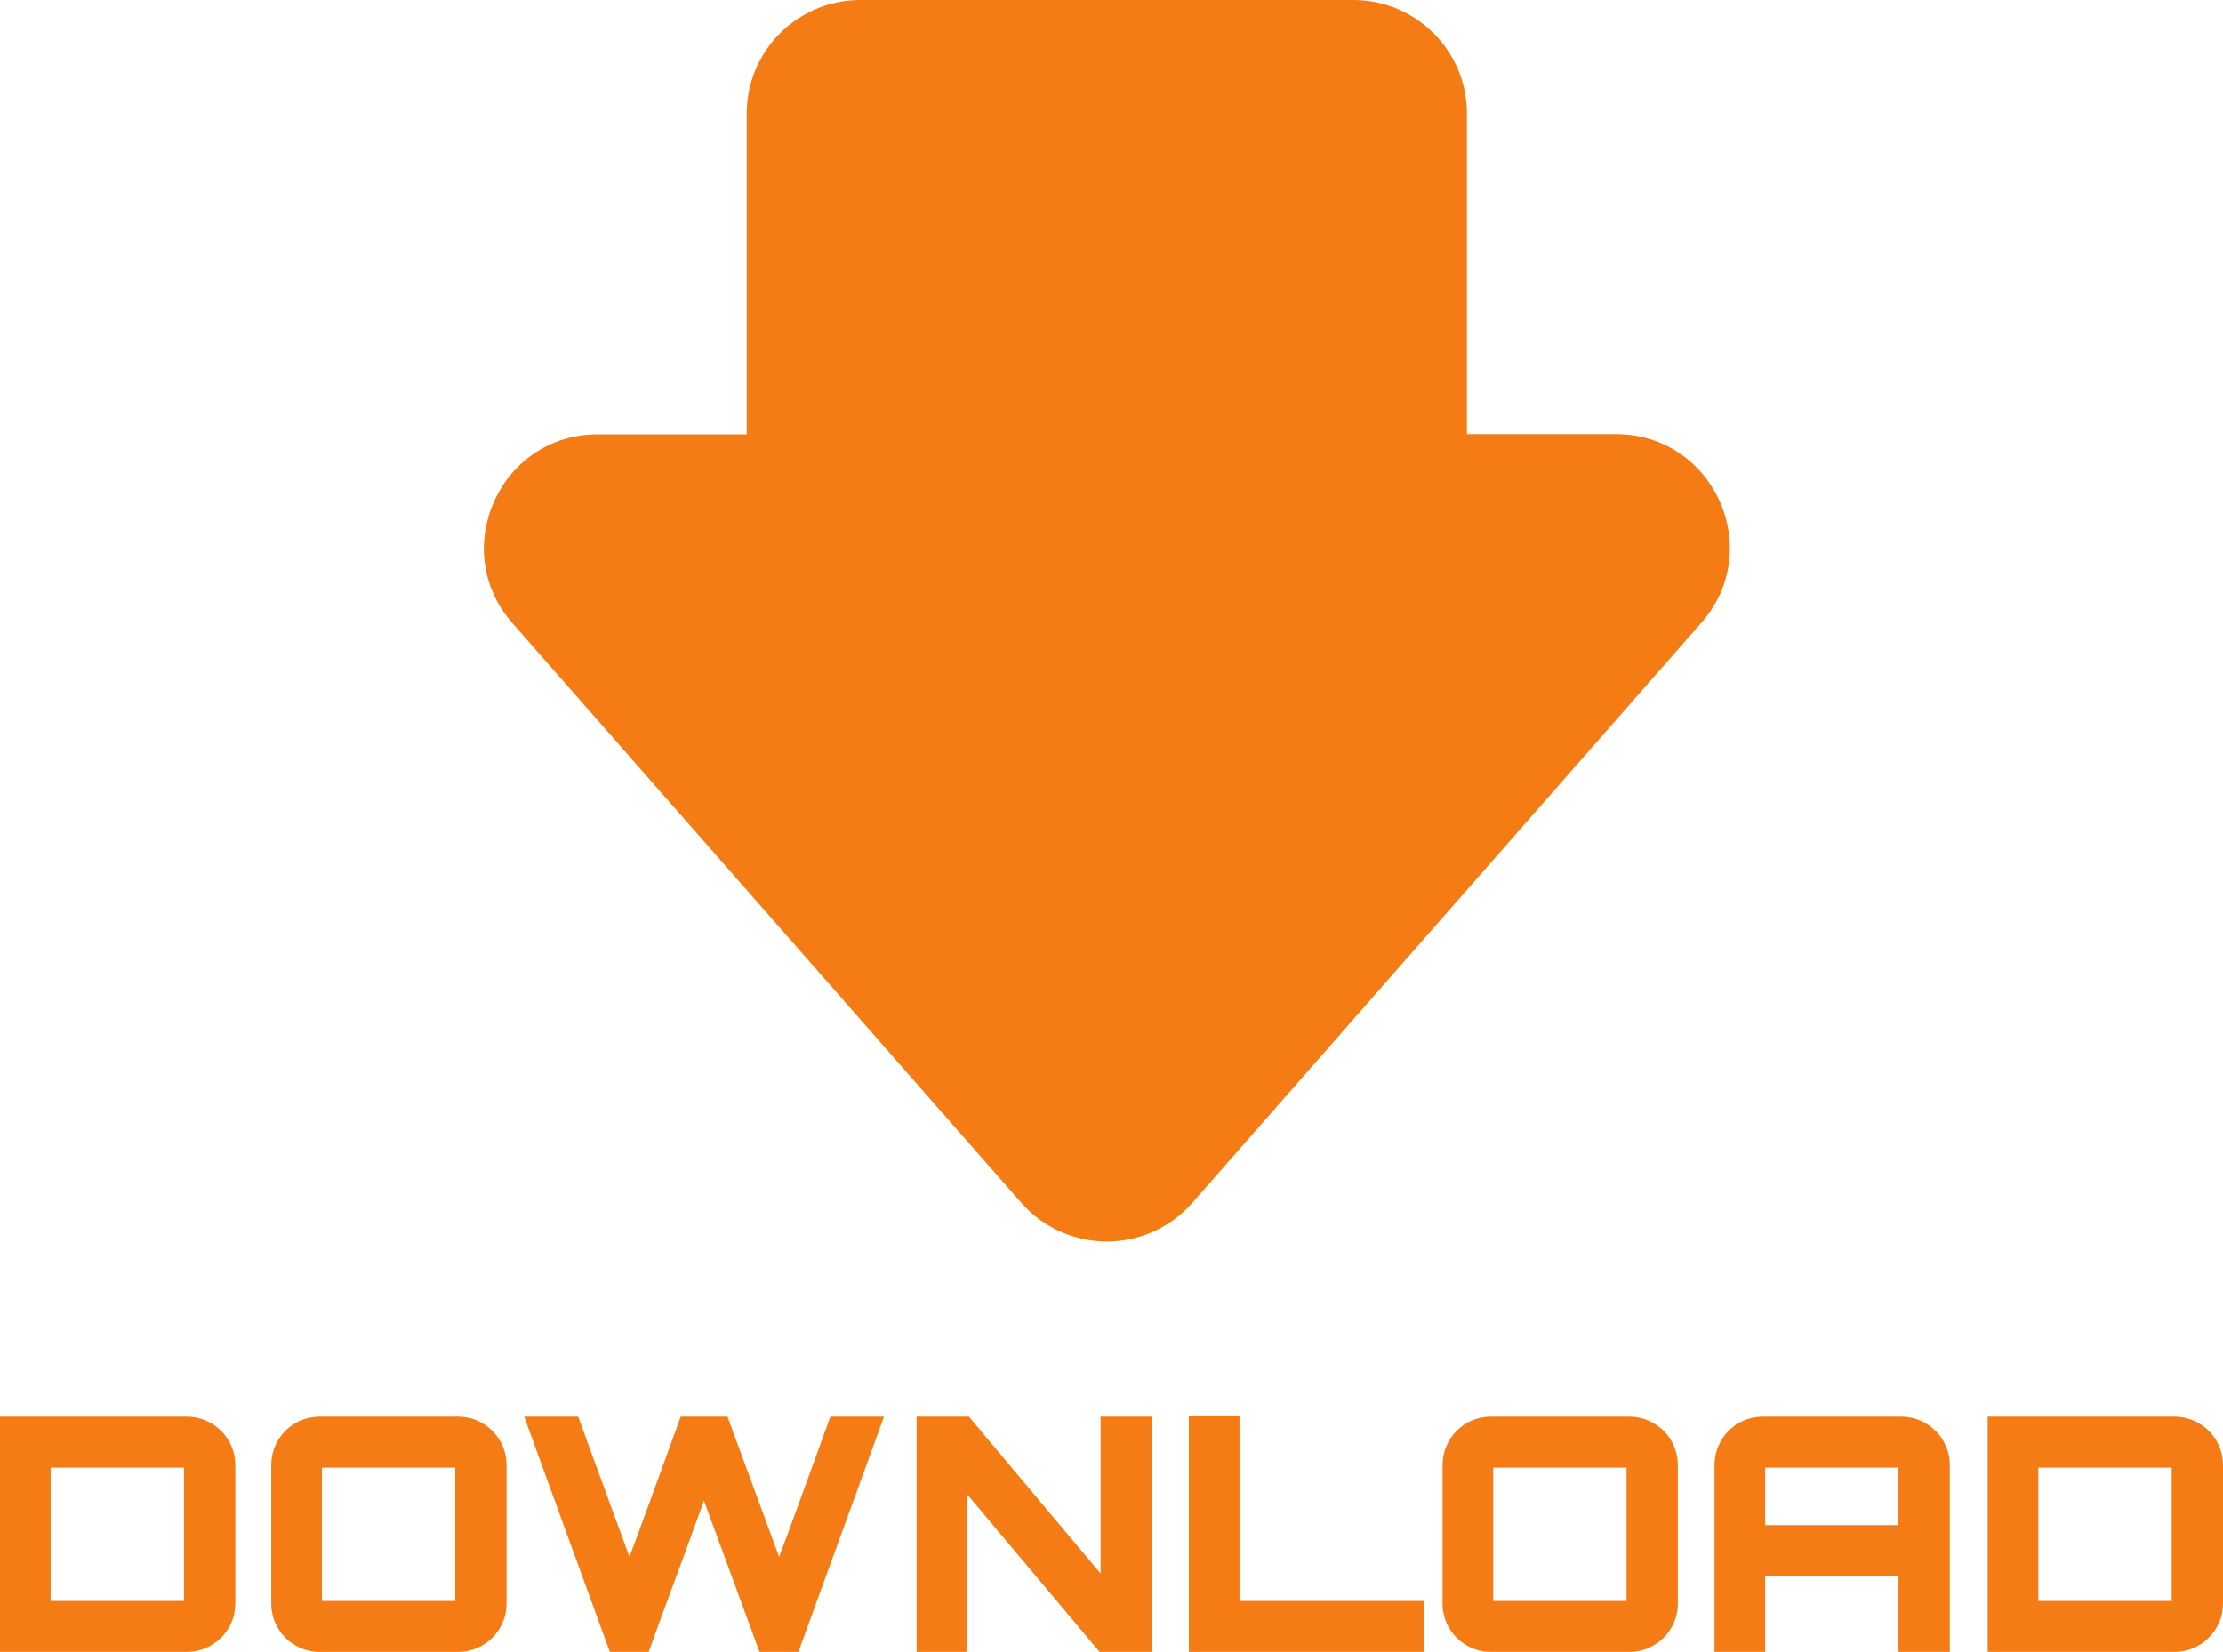
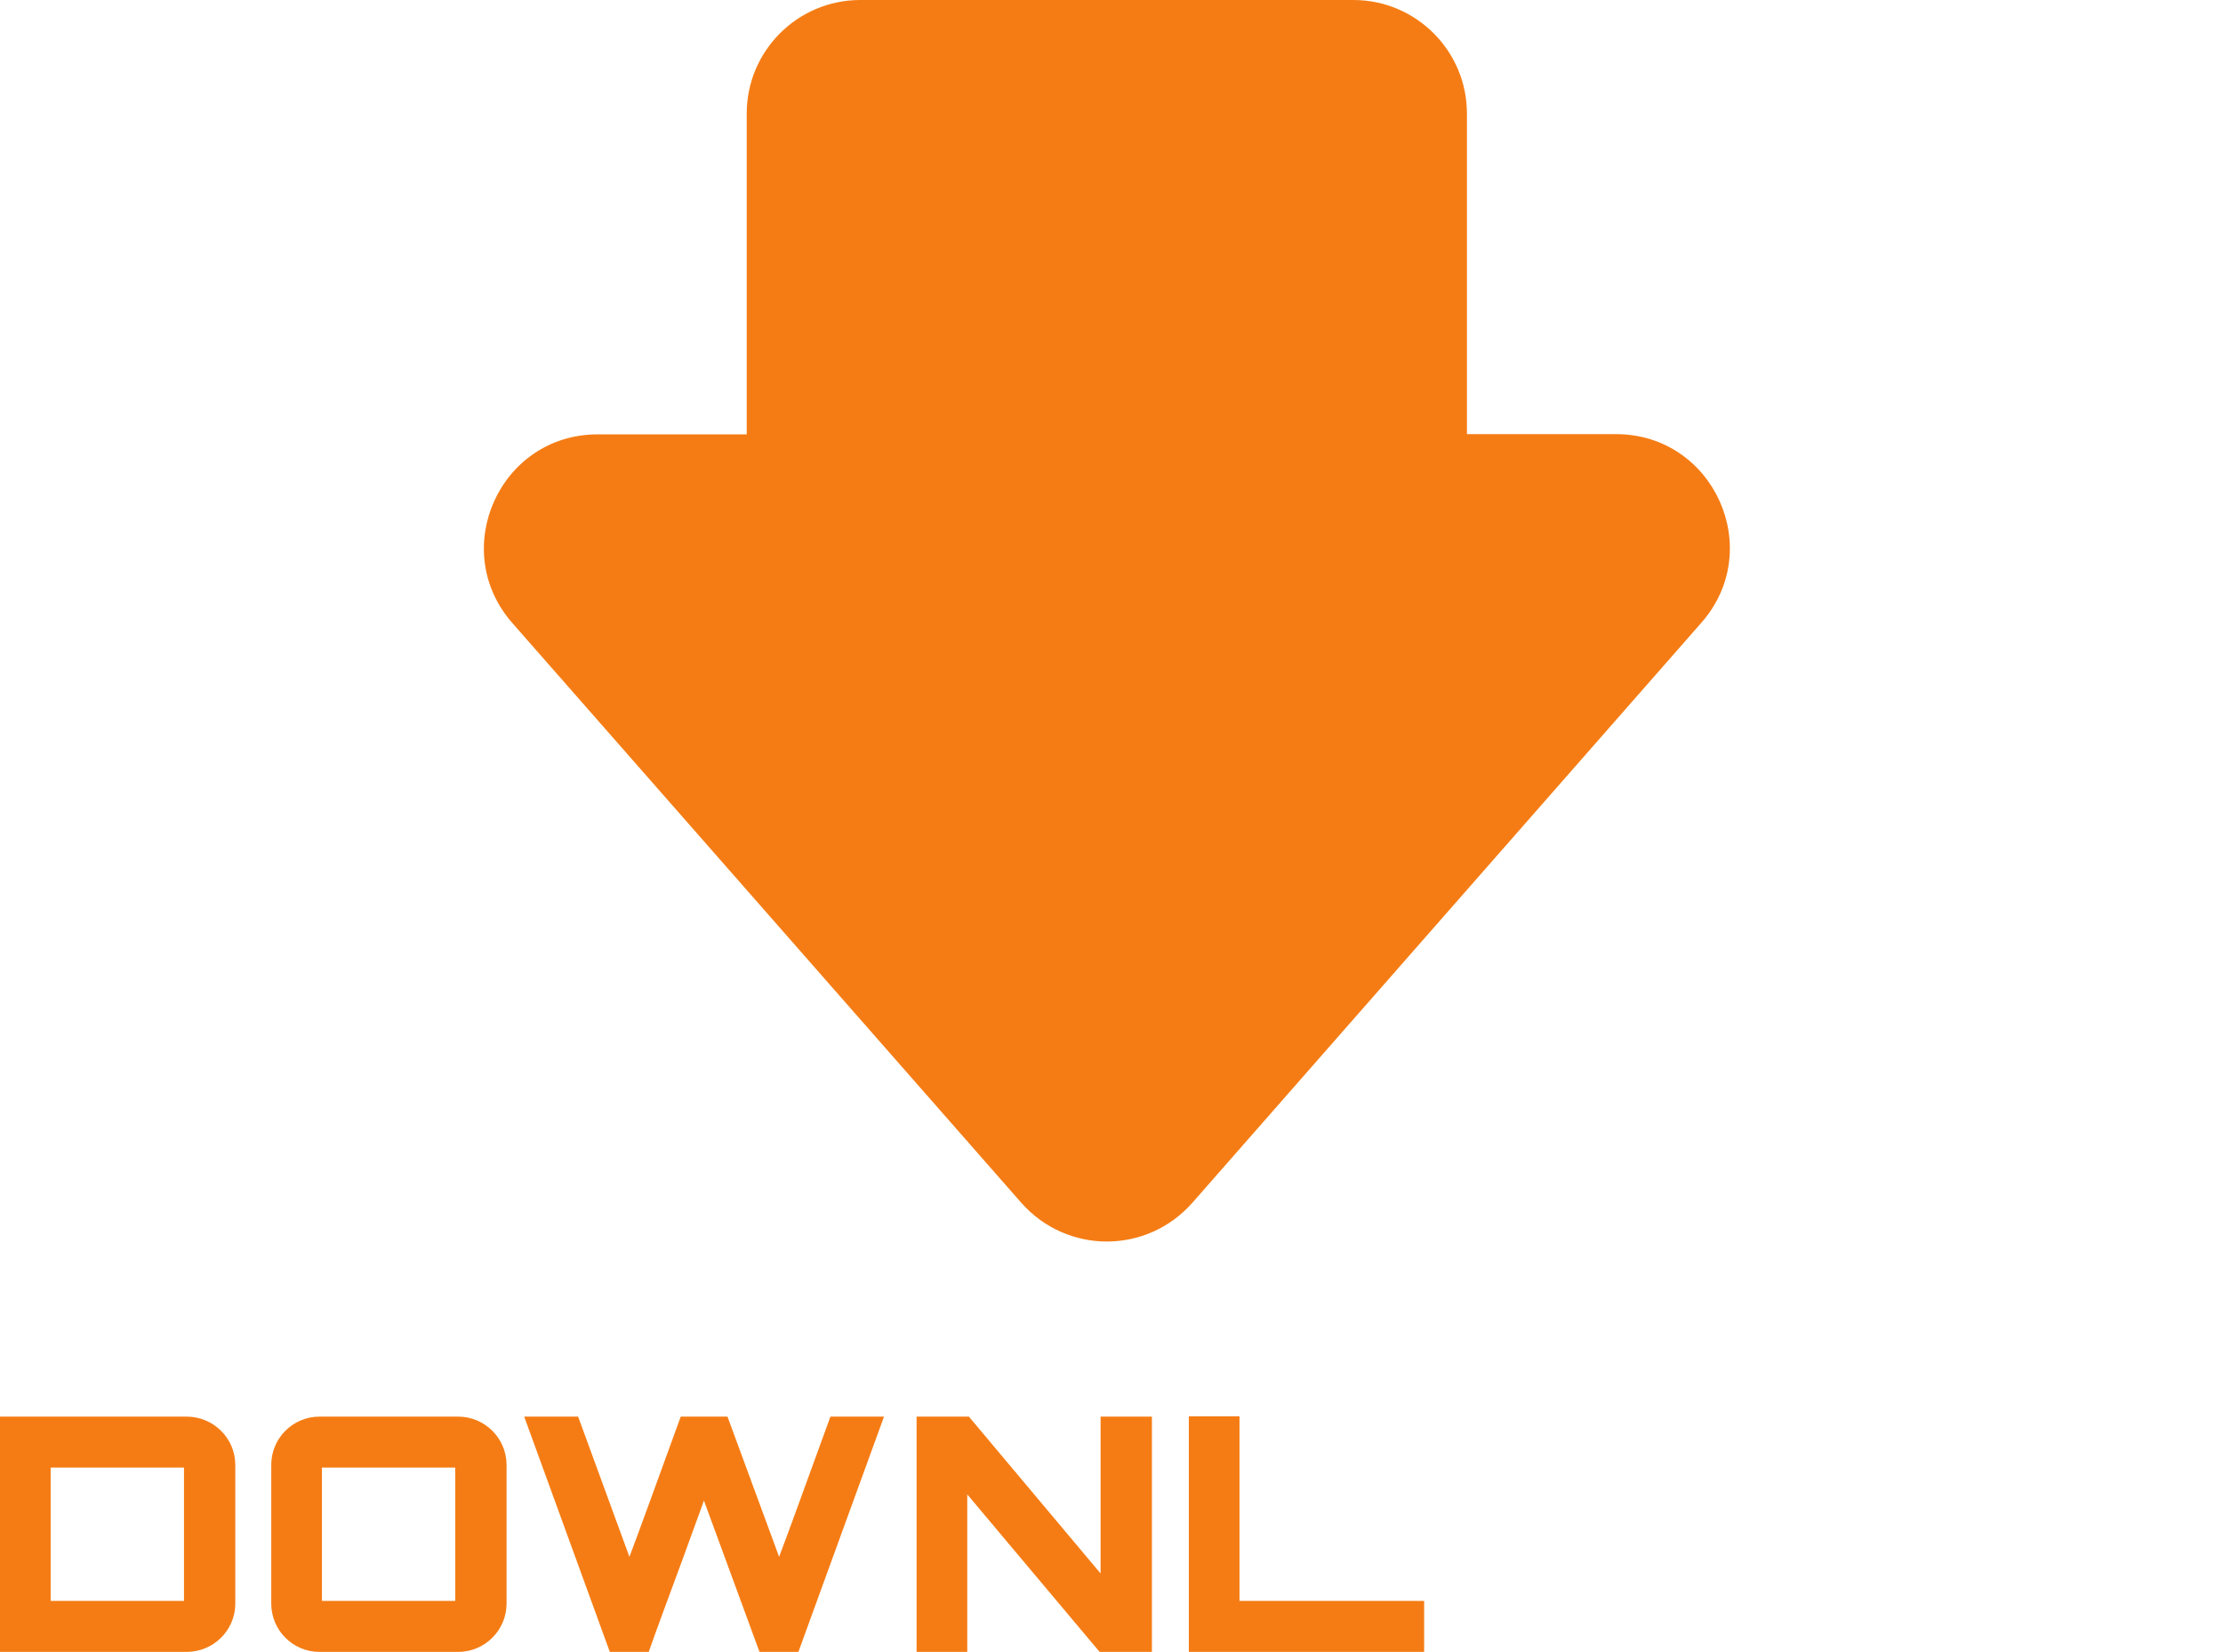
<svg xmlns="http://www.w3.org/2000/svg" version="1.1" id="Capa_1" x="0px" y="0px" width="978.451" height="727.144" viewBox="0 0 978.451 727.144" xml:space="preserve">
  <defs id="defs41">
    <clipPath clipPathUnits="userSpaceOnUse" id="clipPath922">
      <path d="M 0,2606.853 H 5503.145 V 0 H 0 Z" id="path920" />
    </clipPath>
  </defs>
  <g transform="translate(-0.291,623.43)" id="text4555" style="font-style:normal;font-variant:normal;font-weight:900;font-stretch:normal;font-size:207.139px;line-height:1.25;font-family:Orbitron;-inkscape-font-specification:'Orbitron Heavy';font-variant-ligatures:normal;font-variant-caps:normal;font-variant-numeric:normal;font-feature-settings:normal;text-align:start;letter-spacing:0px;word-spacing:0px;writing-mode:lr-tb;text-anchor:start;display:inline;fill:#f57c14;fill-opacity:1;stroke:none;stroke-width:1.079" aria-label="DOWNLOAD">
    <path id="path4573" style="font-size:143.847px;fill:#f57c14;fill-opacity:1;stroke-width:1.079" d="M 0.291,0.144 V 103.714 H 82.428 c 11.795,0 21.433,-9.494 21.433,-21.289 V 21.433 c 0,-11.795 -9.638,-21.289 -21.433,-21.289 z M 22.588,22.584 H 81.277 V 81.273 H 22.588 Z" />
    <path id="path4575" style="font-size:143.847px;fill:#f57c14;fill-opacity:1;stroke-width:1.079" d="m 140.971,0.144 c -11.795,0 -21.289,9.494 -21.289,21.289 v 60.991 c 0,11.795 9.494,21.289 21.289,21.289 h 60.991 c 11.652,0 21.289,-9.494 21.289,-21.289 V 21.433 c 0,-11.795 -9.638,-21.289 -21.289,-21.289 z M 141.978,22.584 h 58.69 V 81.273 H 141.978 Z" />
    <path id="path4577" style="font-size:143.847px;fill:#f57c14;fill-opacity:1;stroke-width:1.079" d="M 365.799,0.144 C 359.614,16.974 352.997,35.53 346.812,52.216 l -3.596,9.638 -22.728,-61.71 h -20.57 C 293.732,16.974 287.115,35.53 280.93,52.216 L 277.334,61.854 254.75,0.144 H 231.015 L 268.703,103.714 h 17.118 c 4.603,-13.09 10.213,-27.906 15.104,-41.284 l 9.206,-25.317 24.454,66.601 H 351.702 L 389.39,0.144 Z" />
    <path id="path4579" style="font-size:143.847px;fill:#f57c14;fill-opacity:1;stroke-width:1.079" d="M 484.716,69.19 426.746,0.144 h -23.015 V 103.714 h 22.296 V 34.379 l 58.258,69.334 h 23.015 V 0.144 h -22.584 z" />
    <path id="path4581" style="font-size:143.847px;fill:#f57c14;fill-opacity:1;stroke-width:1.079" d="M 523.559,103.714 H 627.129 V 81.273 H 545.855 V 1.9836426e-7 h -22.296 z" />
-     <path id="path4583" style="font-size:143.847px;fill:#f57c14;fill-opacity:1;stroke-width:1.079" d="m 656.516,0.144 c -11.795,0 -21.289,9.494 -21.289,21.289 v 60.991 c 0,11.795 9.494,21.289 21.289,21.289 h 60.991 c 11.652,0 21.289,-9.494 21.289,-21.289 V 21.433 c 0,-11.795 -9.638,-21.289 -21.289,-21.289 z m 1.007,22.44 h 58.69 v 58.69 h -58.69 z" />
-     <path id="path4585" style="font-size:143.847px;fill:#f57c14;fill-opacity:1;stroke-width:1.079" d="m 776.215,0.144 c -11.795,0 -21.289,9.494 -21.289,21.289 v 82.28 h 22.296 V 70.341 h 58.69 v 33.372 h 22.584 v -82.28 c 0,-11.795 -9.638,-21.289 -21.433,-21.289 z M 777.222,47.901 V 22.584 H 835.911 V 47.901 Z" />
-     <path id="path4587" style="font-size:143.847px;fill:#f57c14;fill-opacity:1;stroke-width:1.079" d="M 875.172,0.144 V 103.714 h 82.137 c 11.795,0 21.433,-9.494 21.433,-21.289 V 21.433 c 0,-11.795 -9.638,-21.289 -21.433,-21.289 z M 897.469,22.584 h 58.69 v 58.69 h -58.69 z" />
  </g>
  <g id="g6" transform="translate(-4.886,-433.5)">
    <path d="m 650.553,483.5 c 0,-27.6 -22.398,-50 -50,-50 h -217 c -27.6,0 -50,22.4 -50,50 v 141.2 h -65.6 c -43,0 -65.9,50.7 -37.6,83 l 224.1,255.3 c 10,11.3 23.801,17 37.6,17 13.801,0 27.602,-5.7 37.602,-17 l 224.1,-255.4 c 28.4,-32.3 5.4,-83 -37.6,-83 h -65.602 z" id="path4" style="fill:#f57c14;fill-opacity:1" />
  </g>
</svg>